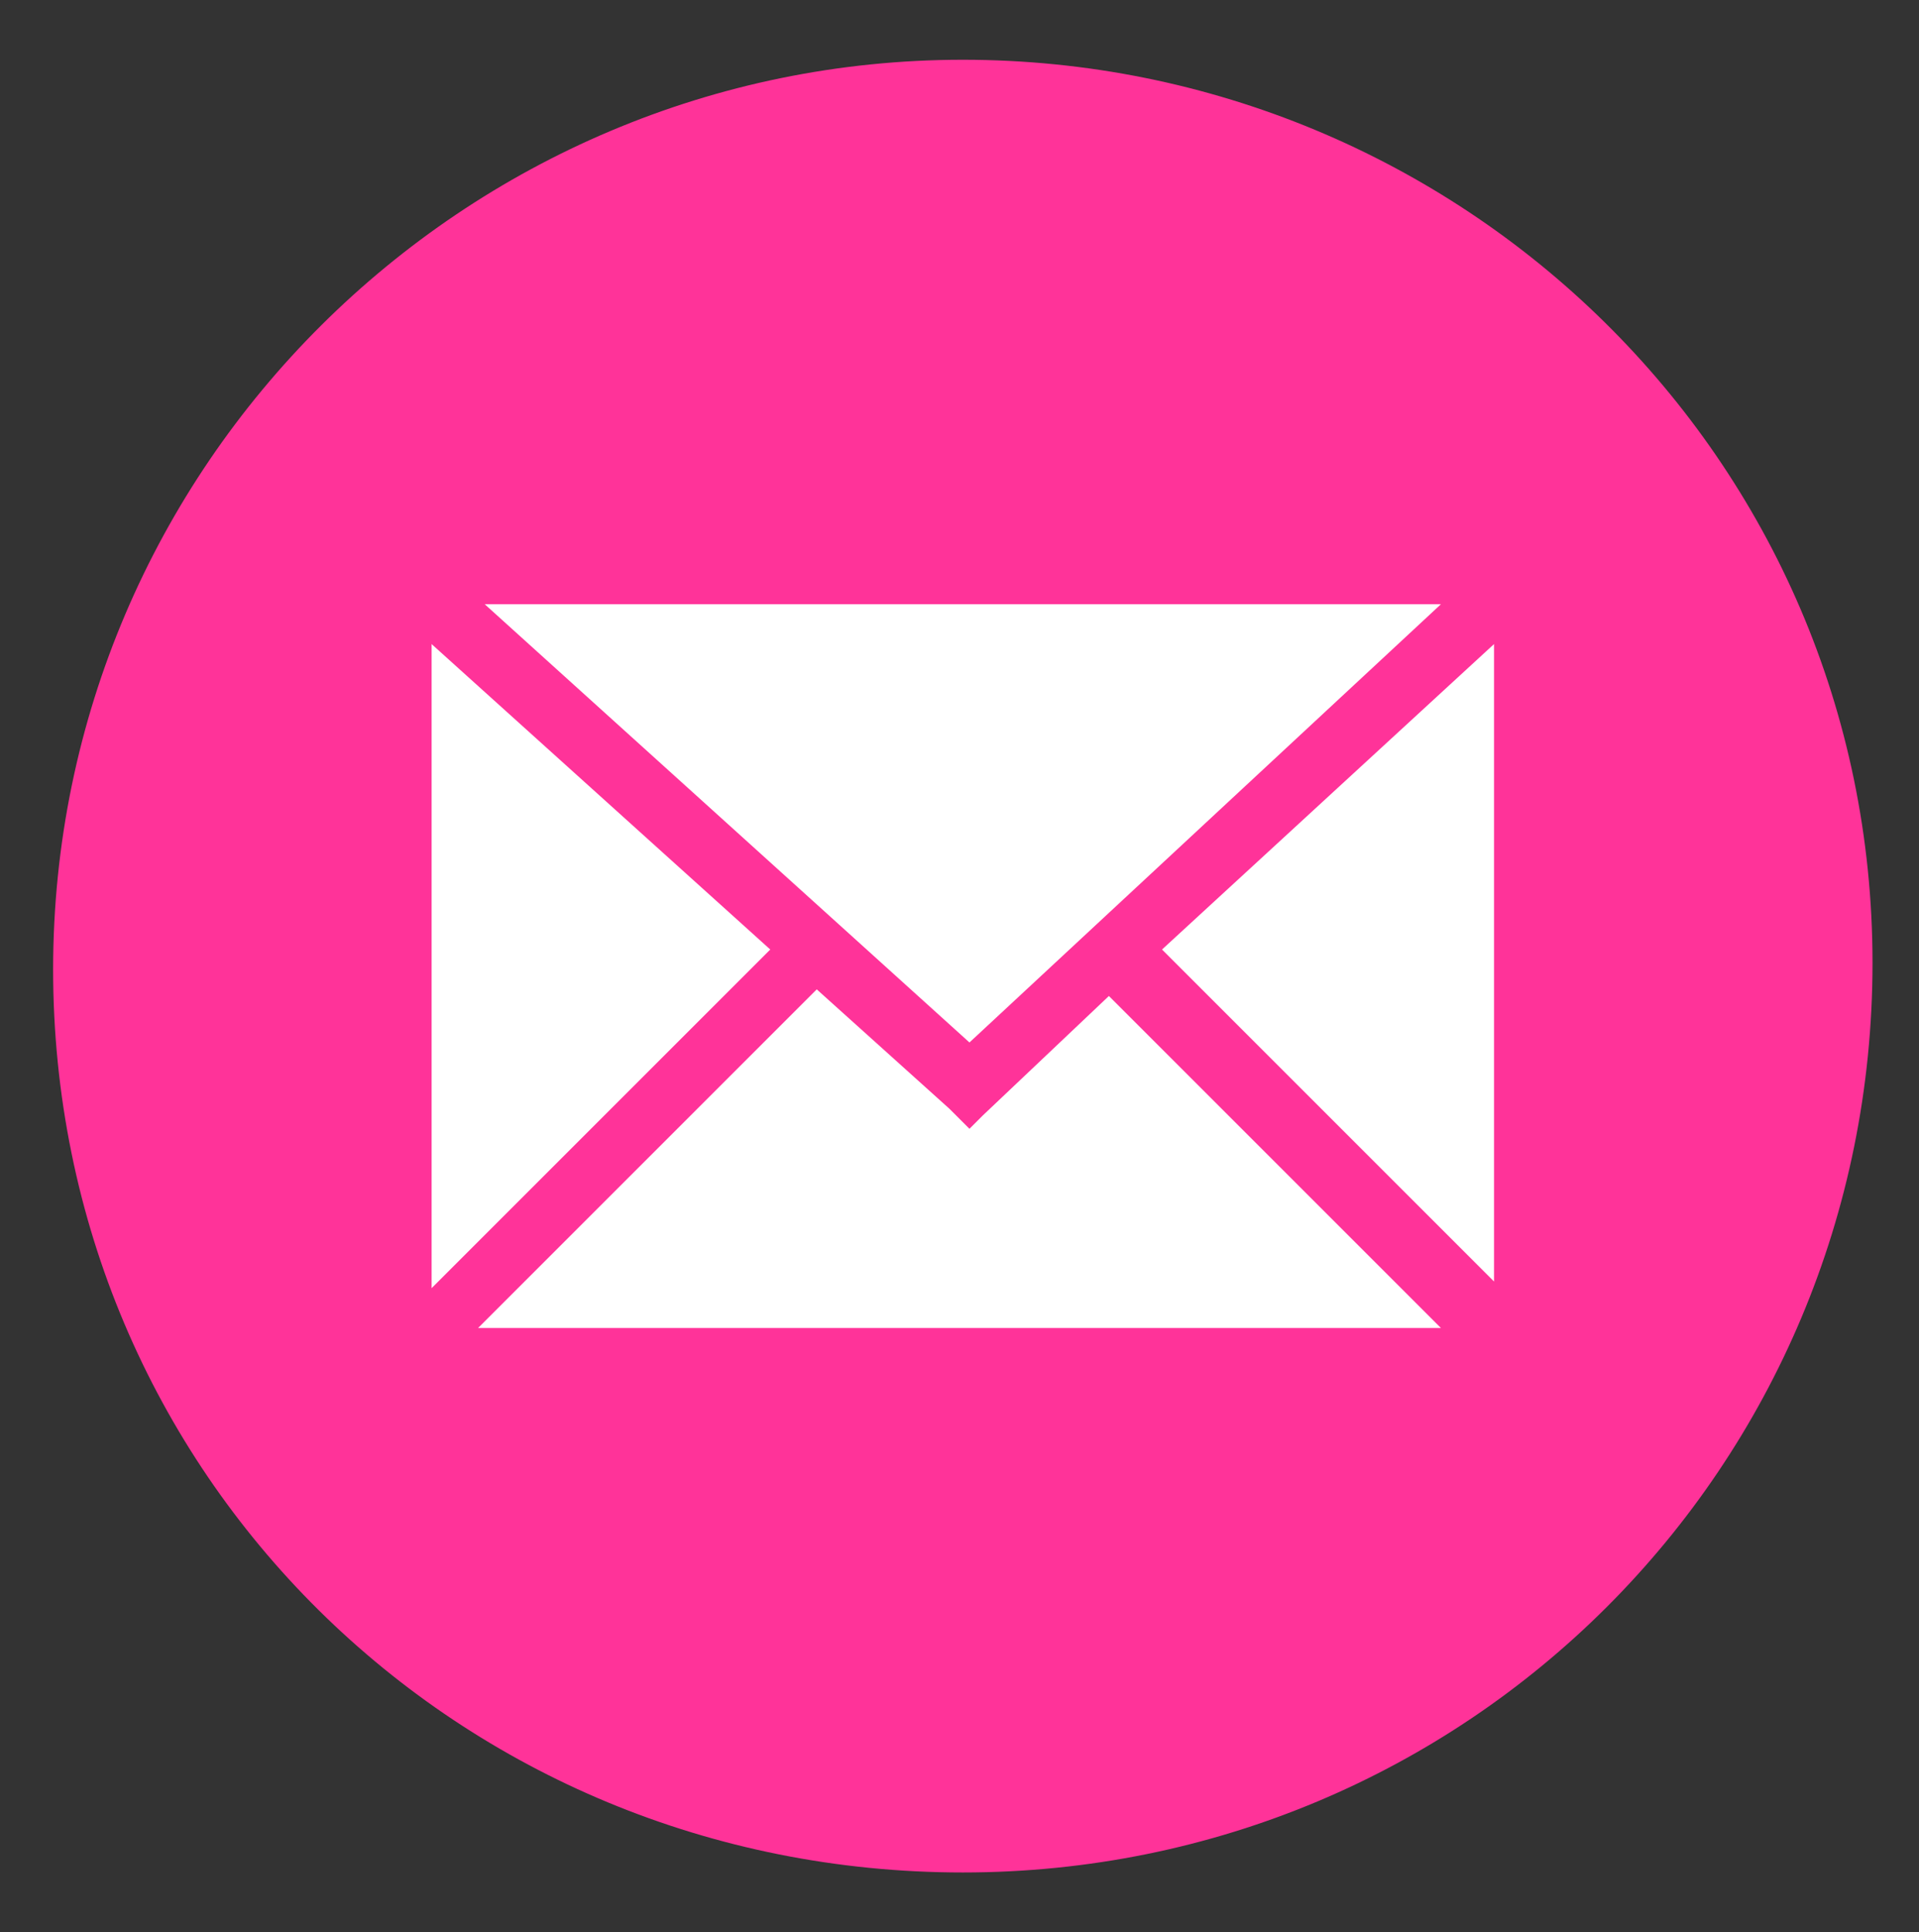
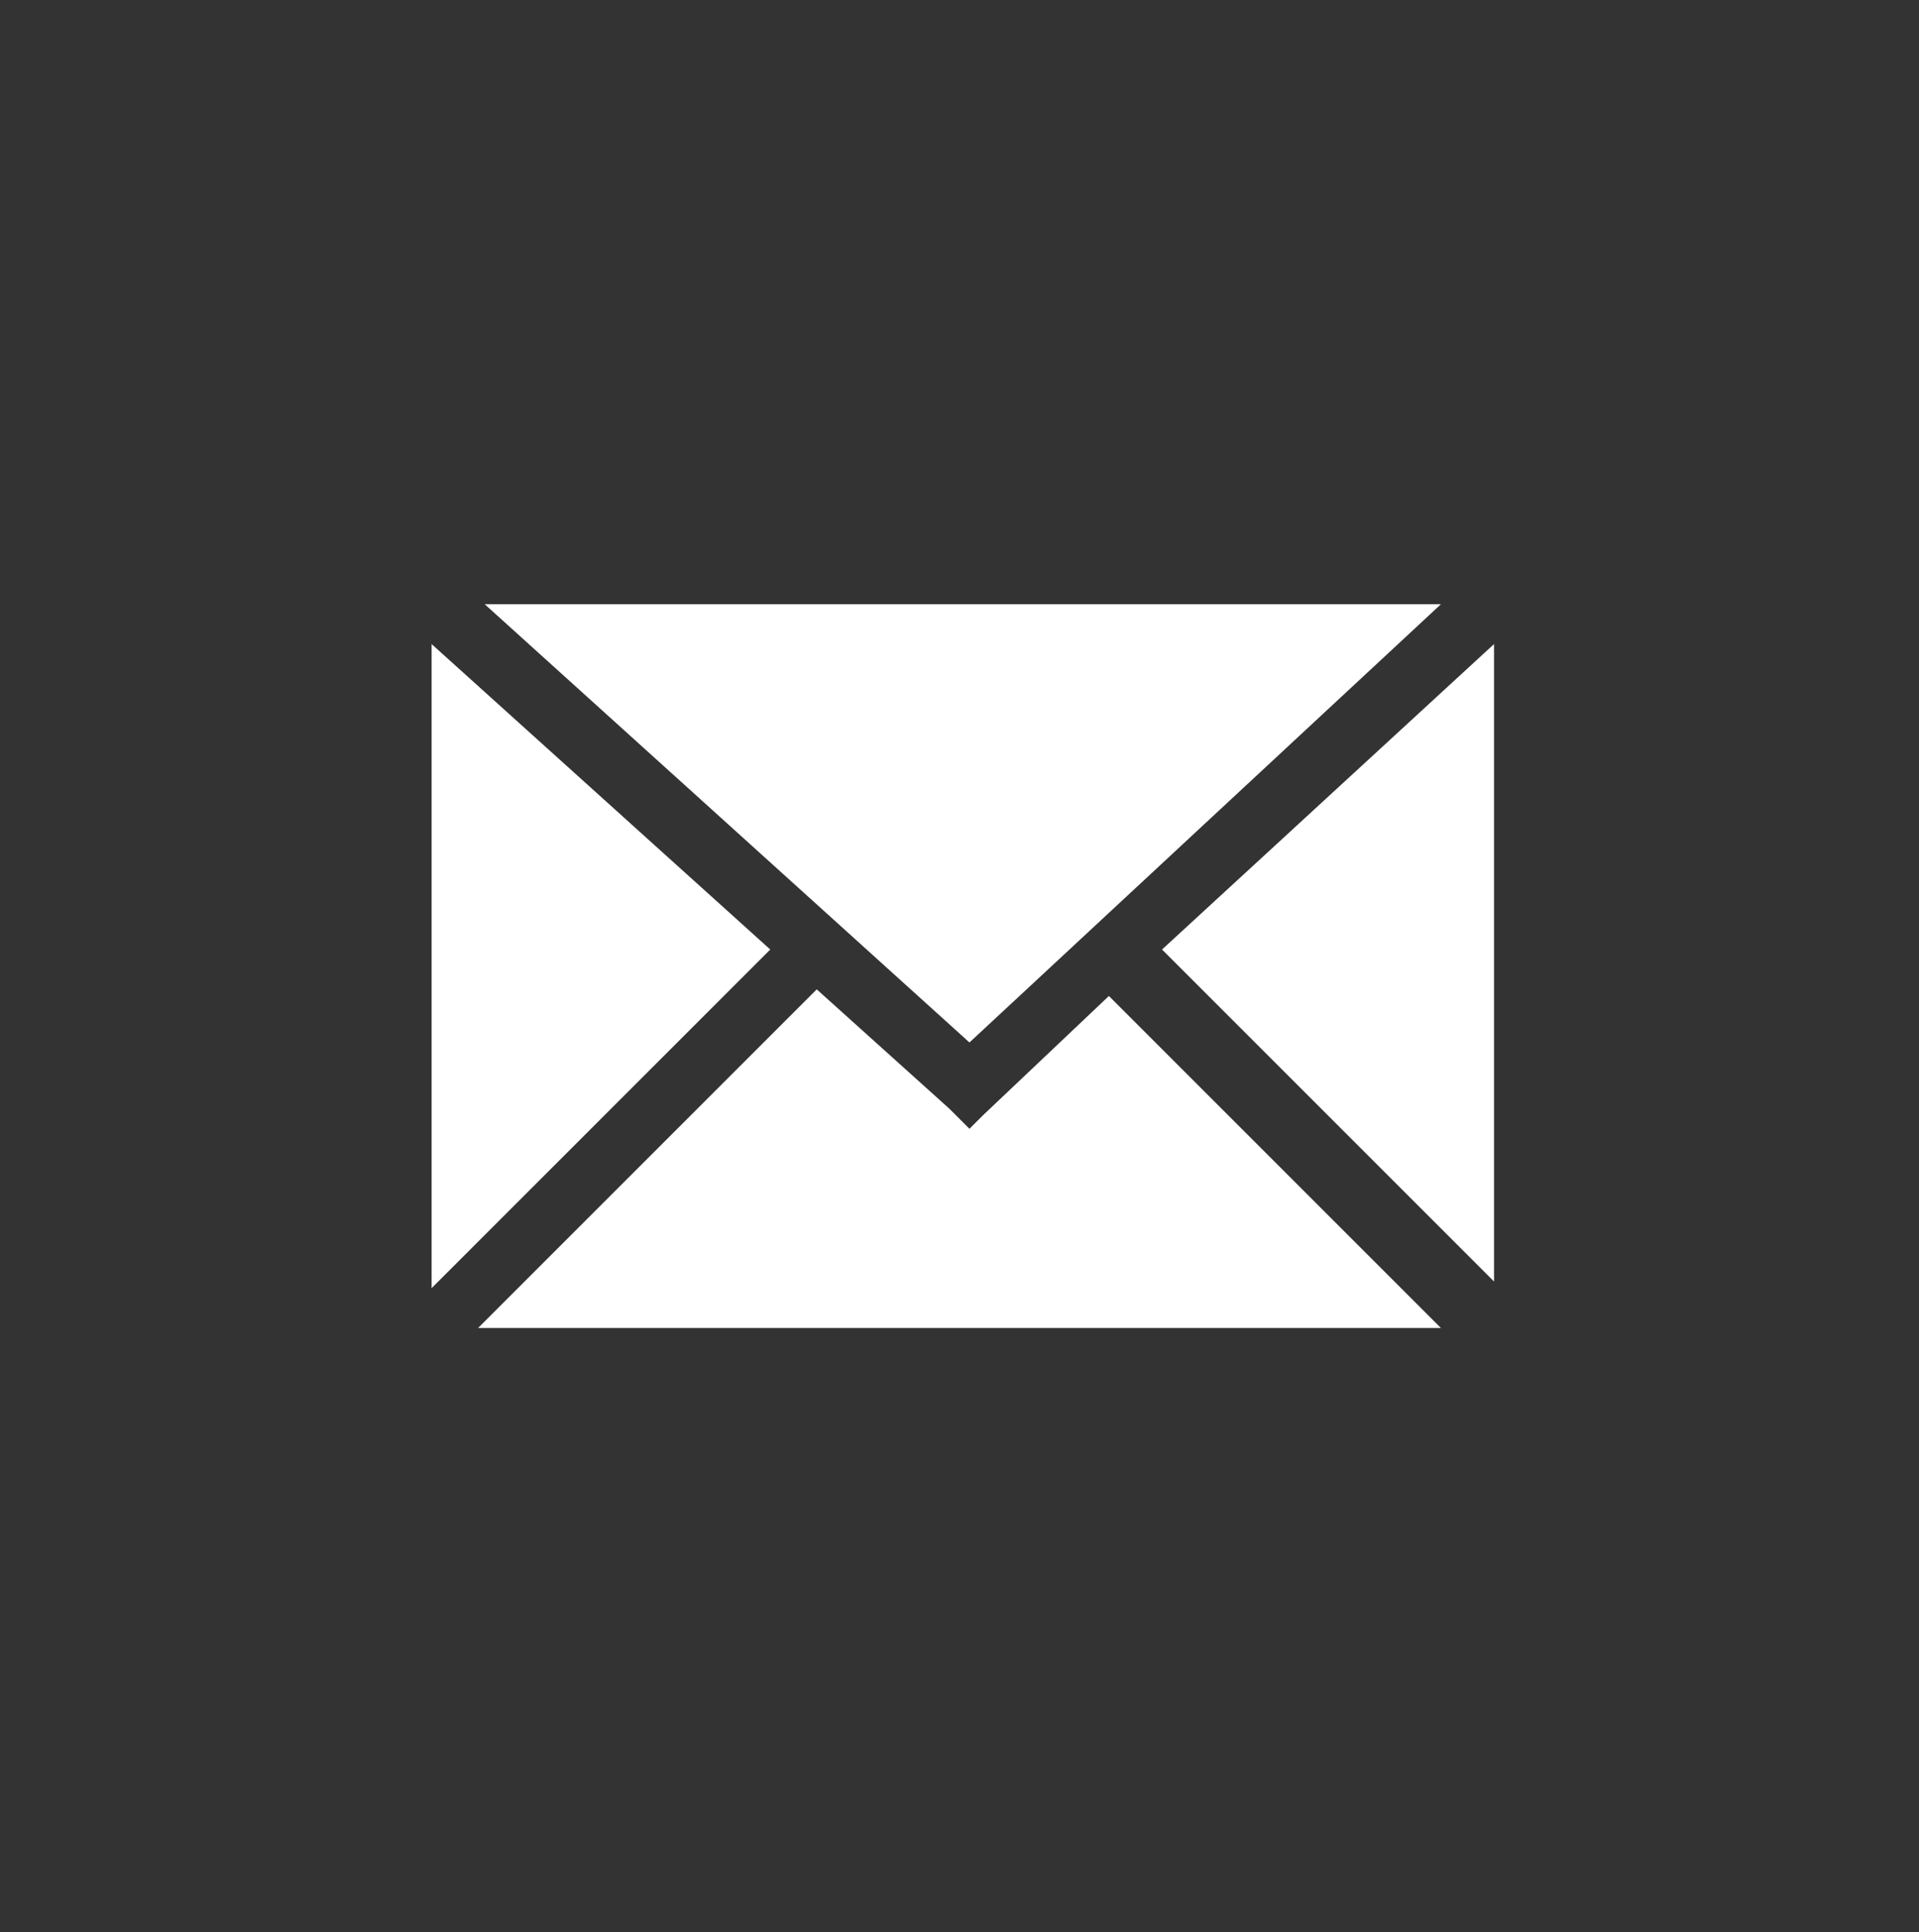
<svg xmlns="http://www.w3.org/2000/svg" version="1.1" id="Ebene_1" x="0px" y="0px" viewBox="0 0 28.9 29.1" style="enable-background:new 0 0 28.9 29.1;" xml:space="preserve">
  <rect x="0" y="0" width="28.9" height="29.1" fill="#333333" stroke="none" />
  <style type="text/css">
	.st0{fill:#706F6F;}
	.st1{fill:#FF3399;}
	.st2{fill:#C6C6C6;}
	.st3{fill:#FFFFFF;}
	.st4{fill:none;stroke:#FFFFFF;stroke-width:0.438;}
	.st5{fill:none;stroke:#FFFFFF;stroke-width:0.528;}
	.st6{fill:#D0D0D0;}
	.st7{fill:#E6E7EB;}
	.st8{clip-path:url(#SVGID_00000137821124751100820920000014846332772169375125_);fill:#FFFFFF;}
	.st9{fill:none;stroke:#E9408F;stroke-width:0.5;}
	.st10{clip-path:url(#SVGID_00000173878432054714615700000003260526775766964135_);fill:#FFFFFF;}
</style>
  <g>
    <g>
-       <path class="st1" d="M14.5,28.2c7.6,0,13.7-6.1,13.7-13.7S22,0.9,14.5,0.9S0.8,7,0.8,14.6S6.9,28.2,14.5,28.2" />
-     </g>
+       </g>
    <path class="st3" d="M21.7,9.1H7.3l7.3,6.6L21.7,9.1z M17.5,14.3l5,5V9.7L17.5,14.3z M12.3,14.9L7.2,20h14.5l-5-5l-1.9,1.8L14.6,17   l-0.3-0.3L12.3,14.9z M11.6,14.3L6.5,9.7v9.7L11.6,14.3z" />
  </g>
</svg>